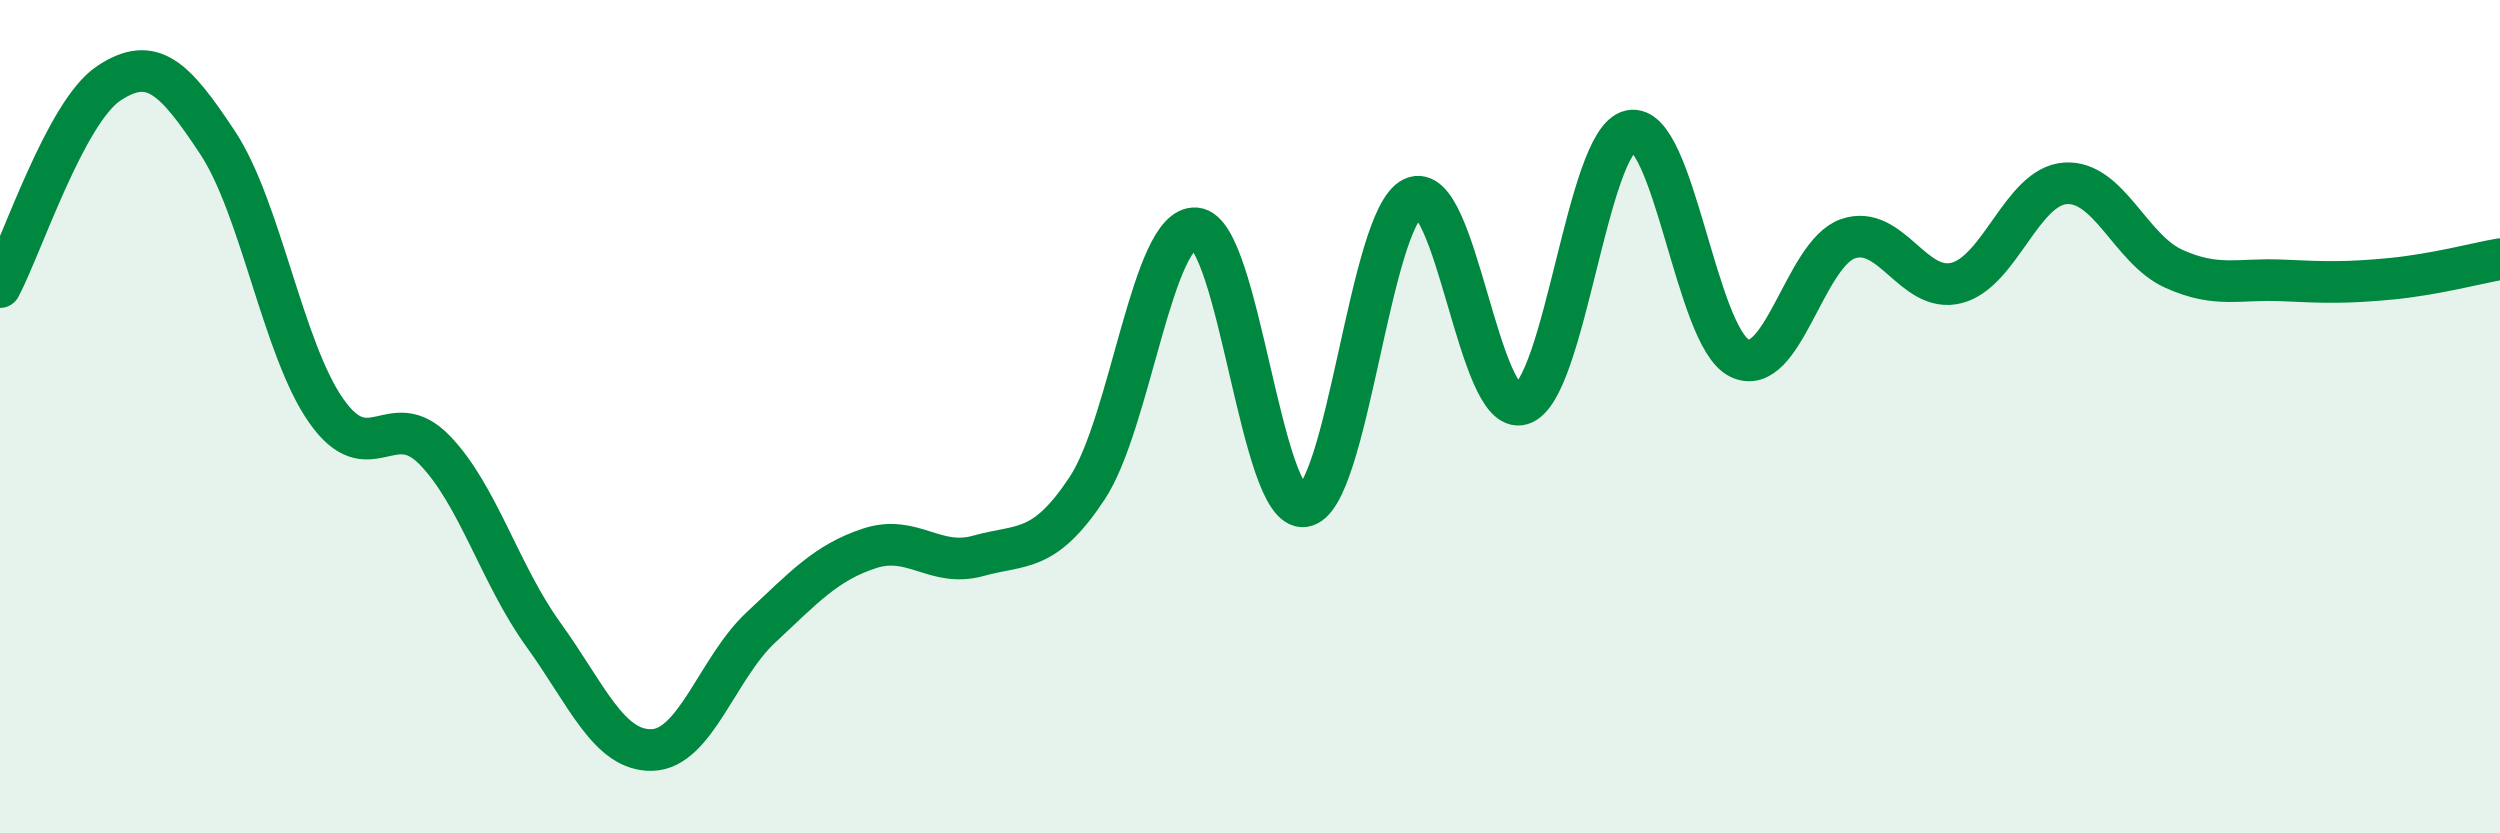
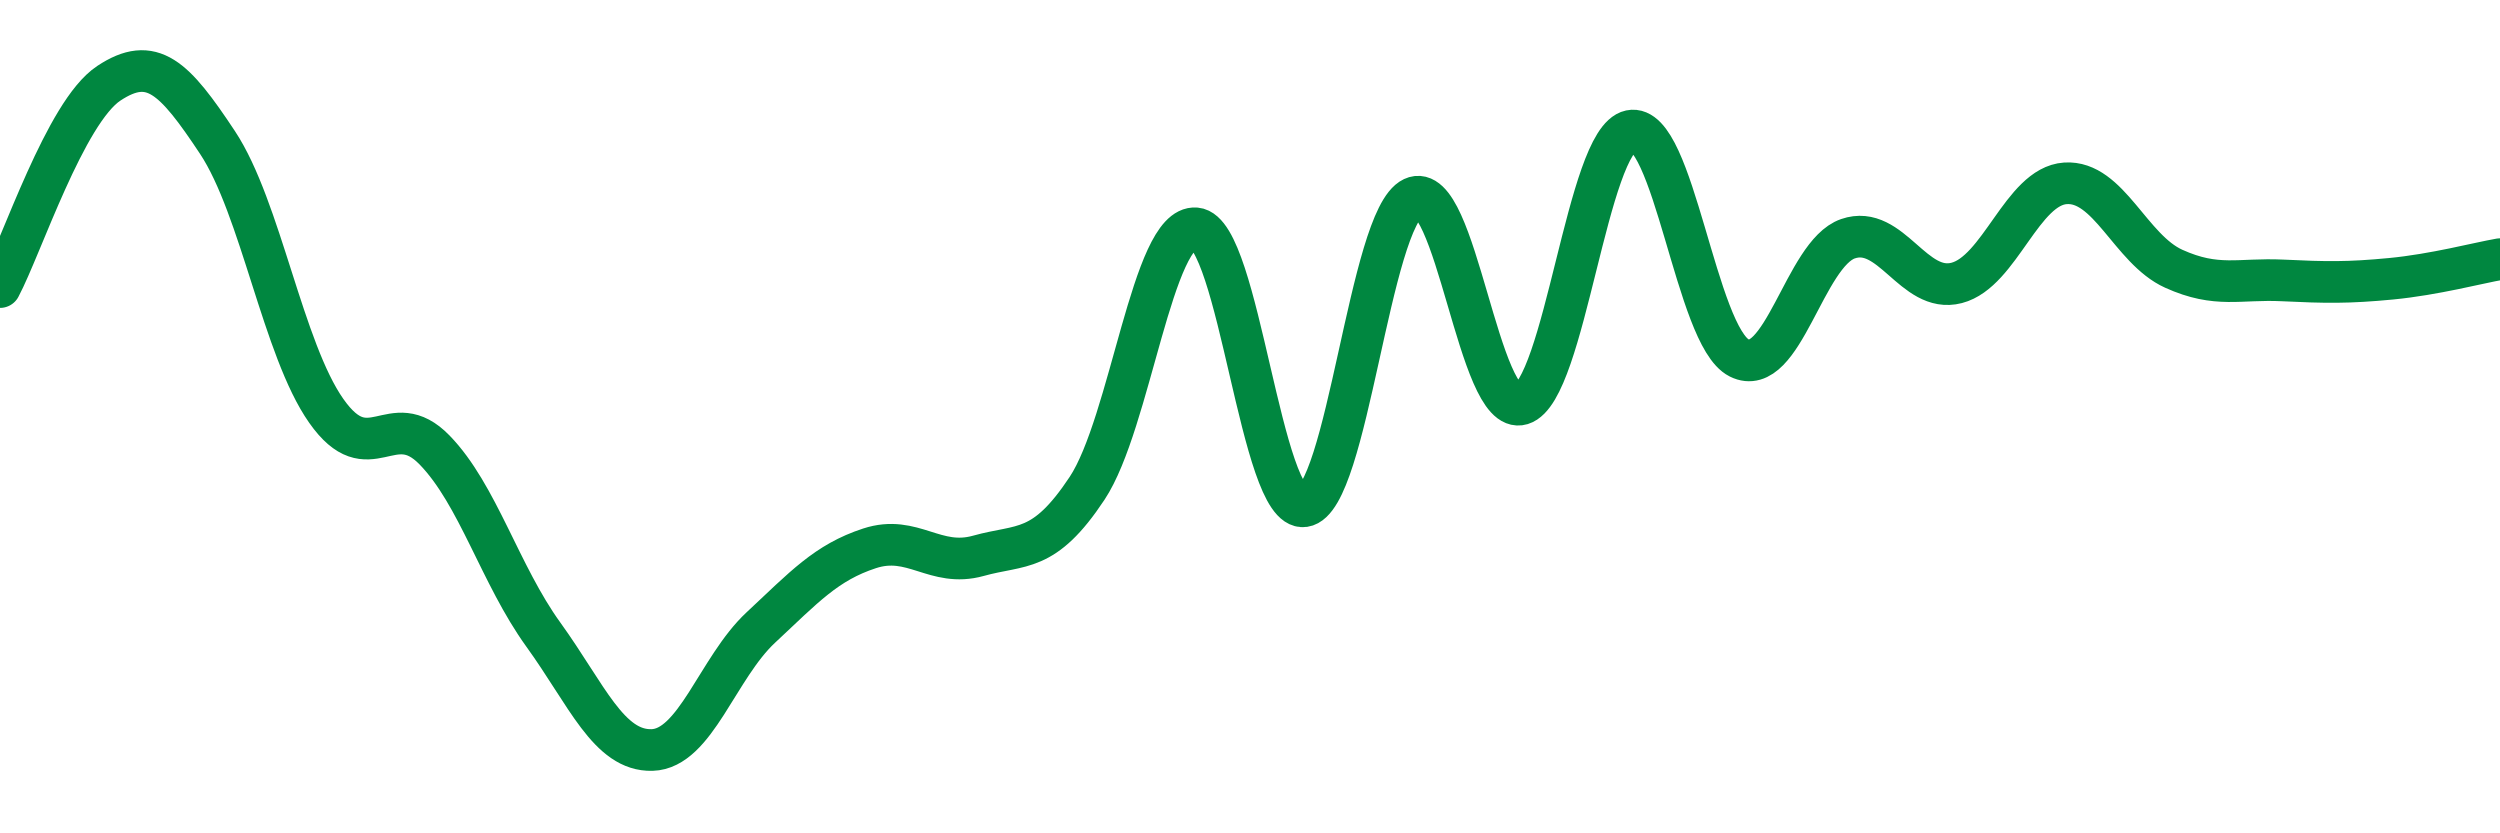
<svg xmlns="http://www.w3.org/2000/svg" width="60" height="20" viewBox="0 0 60 20">
-   <path d="M 0,6.89 C 0.52,5.91 1.57,2.69 2.61,2 C 3.65,1.31 4.18,1.85 5.22,3.42 C 6.26,4.99 6.79,8.38 7.83,9.86 C 8.87,11.34 9.39,9.73 10.43,10.8 C 11.47,11.87 12,13.79 13.04,15.23 C 14.08,16.67 14.61,18.03 15.65,18 C 16.69,17.97 17.22,16.03 18.26,15.06 C 19.3,14.09 19.83,13.5 20.87,13.16 C 21.91,12.82 22.44,13.63 23.48,13.34 C 24.52,13.05 25.05,13.29 26.09,11.72 C 27.13,10.15 27.66,5.39 28.7,5.48 C 29.74,5.57 30.26,12.3 31.3,12.15 C 32.34,12 32.87,5.24 33.91,4.75 C 34.95,4.26 35.48,10.02 36.52,9.7 C 37.56,9.38 38.09,3.36 39.13,3.14 C 40.17,2.92 40.7,8.07 41.74,8.59 C 42.78,9.11 43.31,6.09 44.35,5.73 C 45.39,5.37 45.92,7.06 46.96,6.79 C 48,6.52 48.53,4.47 49.57,4.4 C 50.61,4.33 51.13,5.98 52.17,6.45 C 53.21,6.92 53.74,6.68 54.78,6.73 C 55.82,6.78 56.35,6.79 57.39,6.69 C 58.43,6.59 59.48,6.31 60,6.22L60 20L0 20Z" fill="#008740" opacity="0.1" stroke-linecap="round" stroke-linejoin="round" />
  <path d="M 0,6.89 C 0.52,5.91 1.57,2.69 2.61,2 C 3.65,1.31 4.18,1.85 5.22,3.42 C 6.26,4.99 6.79,8.38 7.83,9.86 C 8.87,11.34 9.39,9.73 10.43,10.8 C 11.47,11.87 12,13.79 13.04,15.23 C 14.08,16.67 14.61,18.03 15.65,18 C 16.69,17.97 17.22,16.03 18.26,15.06 C 19.3,14.09 19.83,13.5 20.87,13.16 C 21.91,12.82 22.44,13.63 23.48,13.34 C 24.52,13.05 25.05,13.29 26.09,11.72 C 27.13,10.15 27.66,5.39 28.7,5.48 C 29.74,5.57 30.26,12.3 31.3,12.15 C 32.34,12 32.87,5.24 33.91,4.75 C 34.95,4.26 35.48,10.02 36.52,9.7 C 37.56,9.38 38.09,3.36 39.13,3.14 C 40.17,2.92 40.7,8.07 41.74,8.59 C 42.78,9.11 43.31,6.09 44.35,5.73 C 45.39,5.37 45.92,7.06 46.96,6.79 C 48,6.52 48.53,4.47 49.57,4.4 C 50.61,4.33 51.13,5.98 52.17,6.45 C 53.21,6.92 53.74,6.68 54.78,6.73 C 55.82,6.78 56.35,6.79 57.39,6.69 C 58.43,6.59 59.48,6.31 60,6.22" stroke="#008740" stroke-width="1" fill="none" stroke-linecap="round" stroke-linejoin="round" />
</svg>